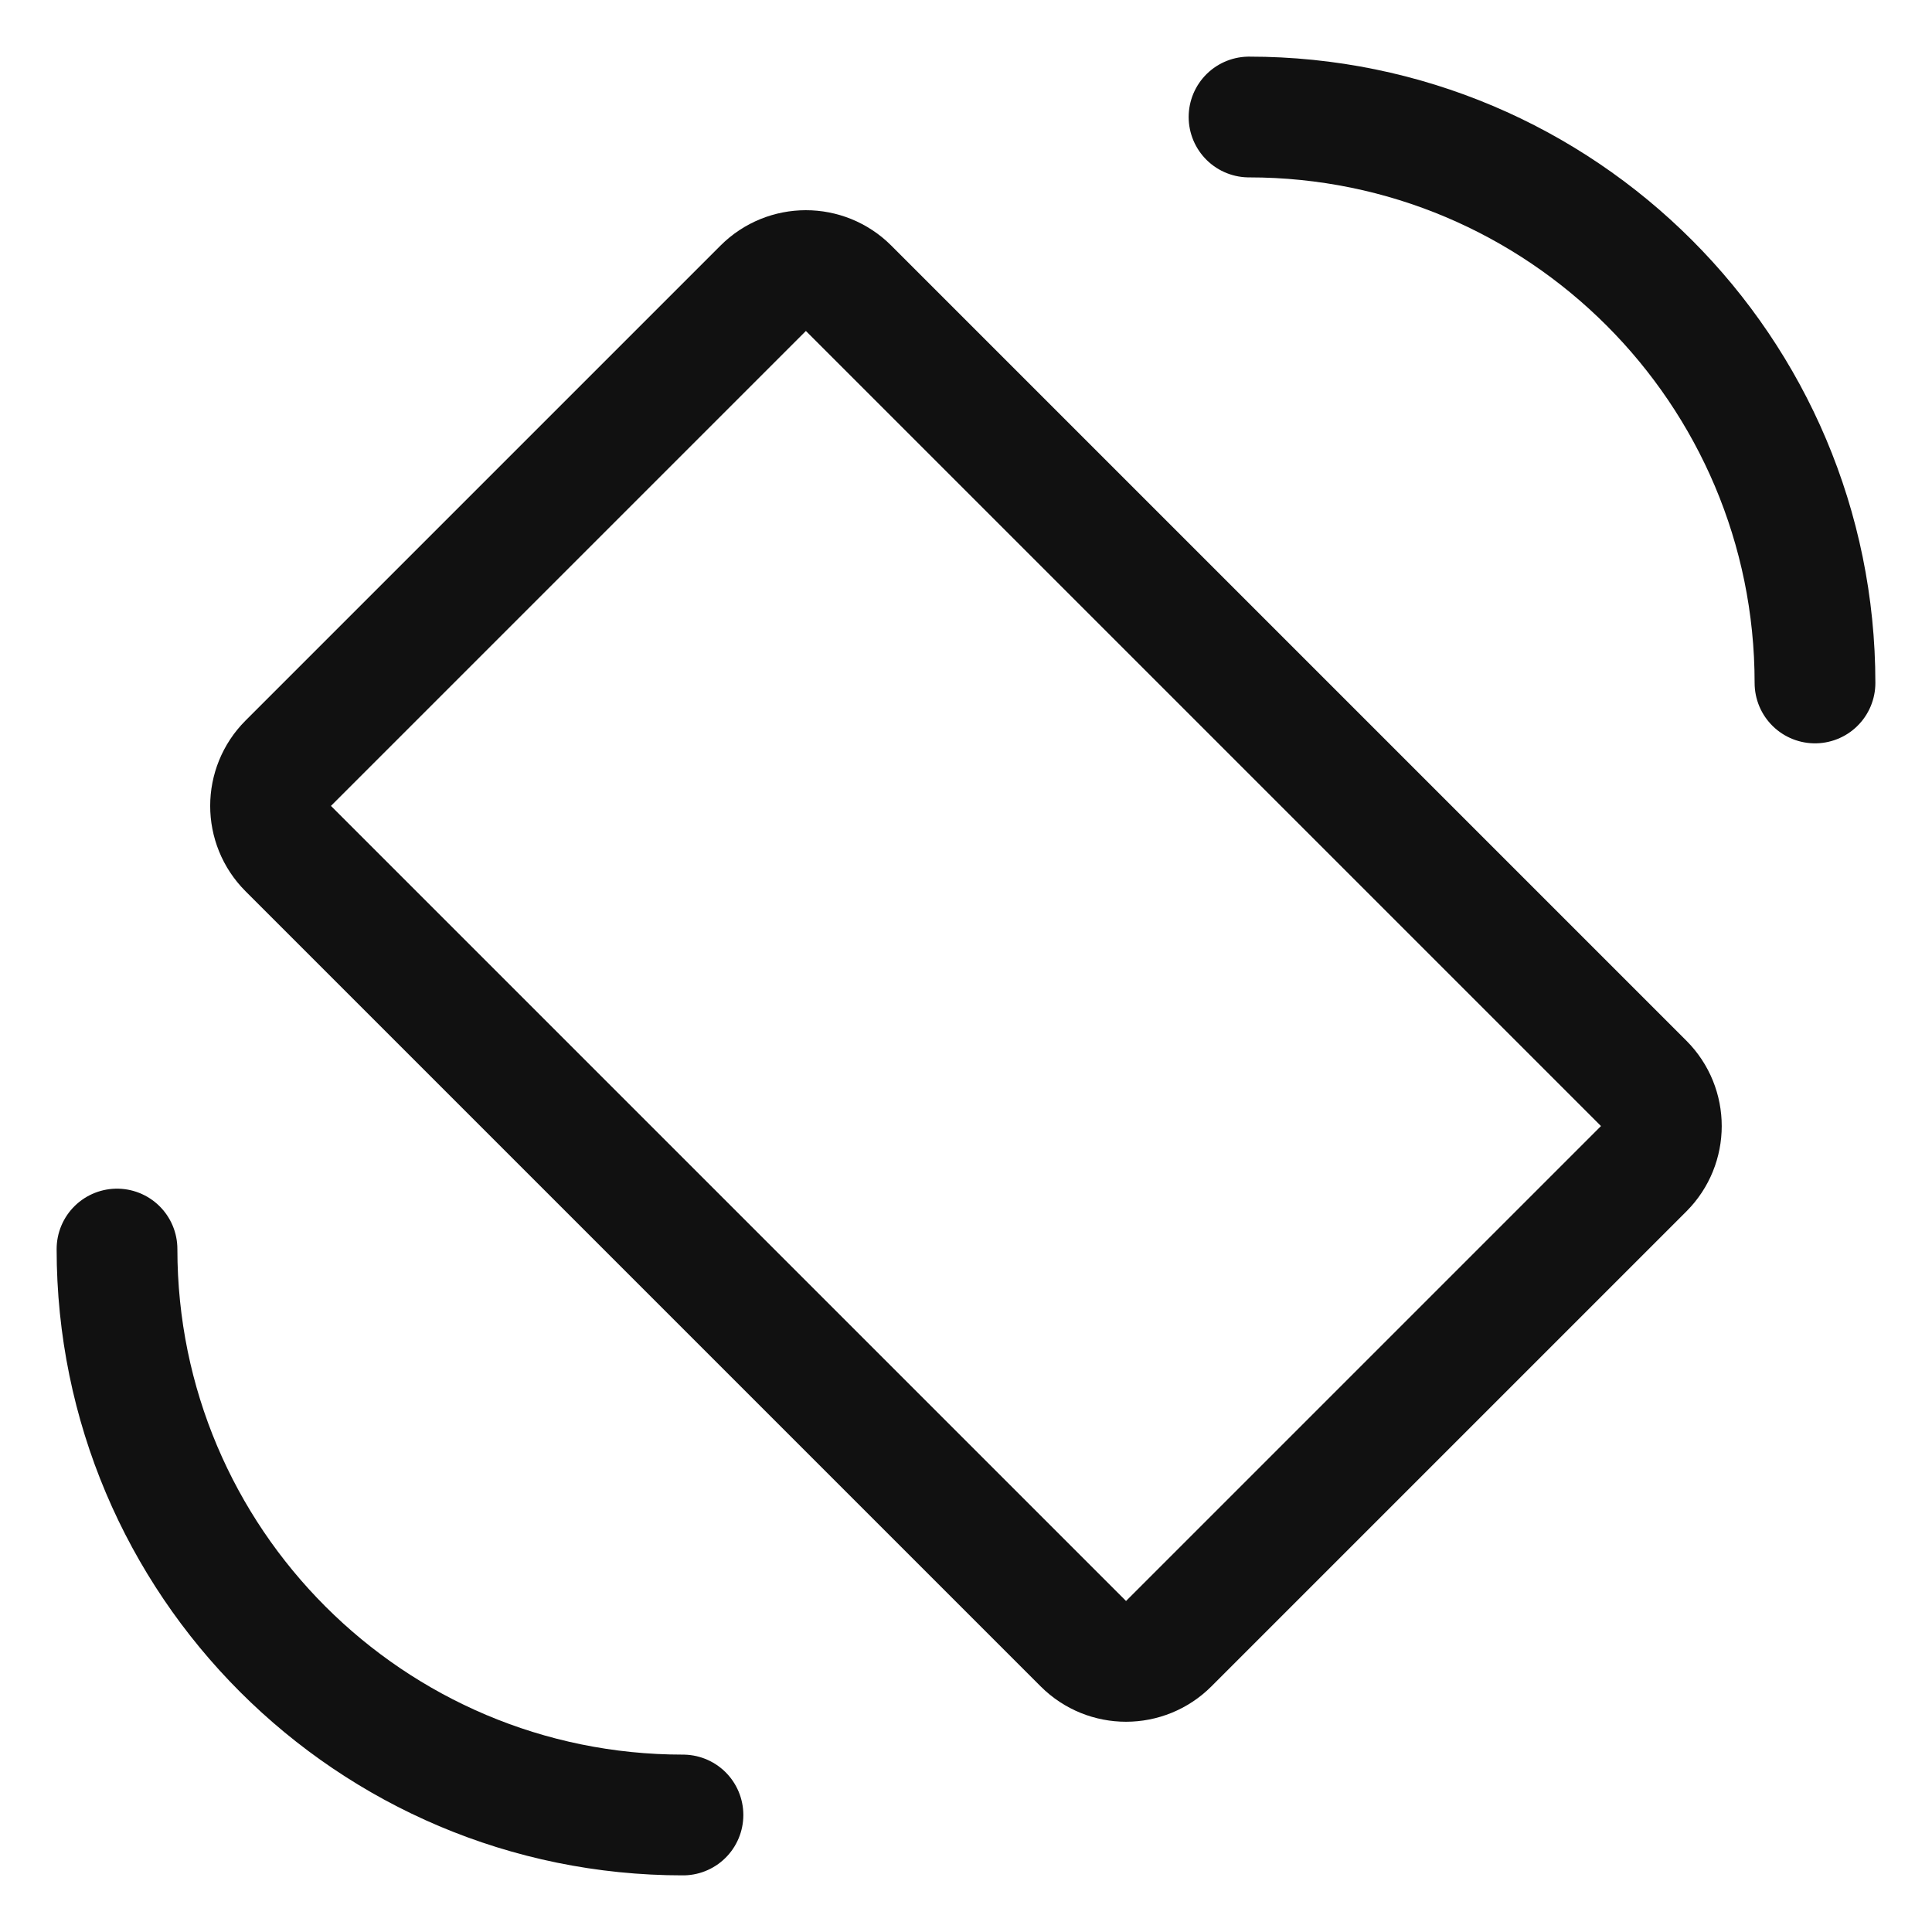
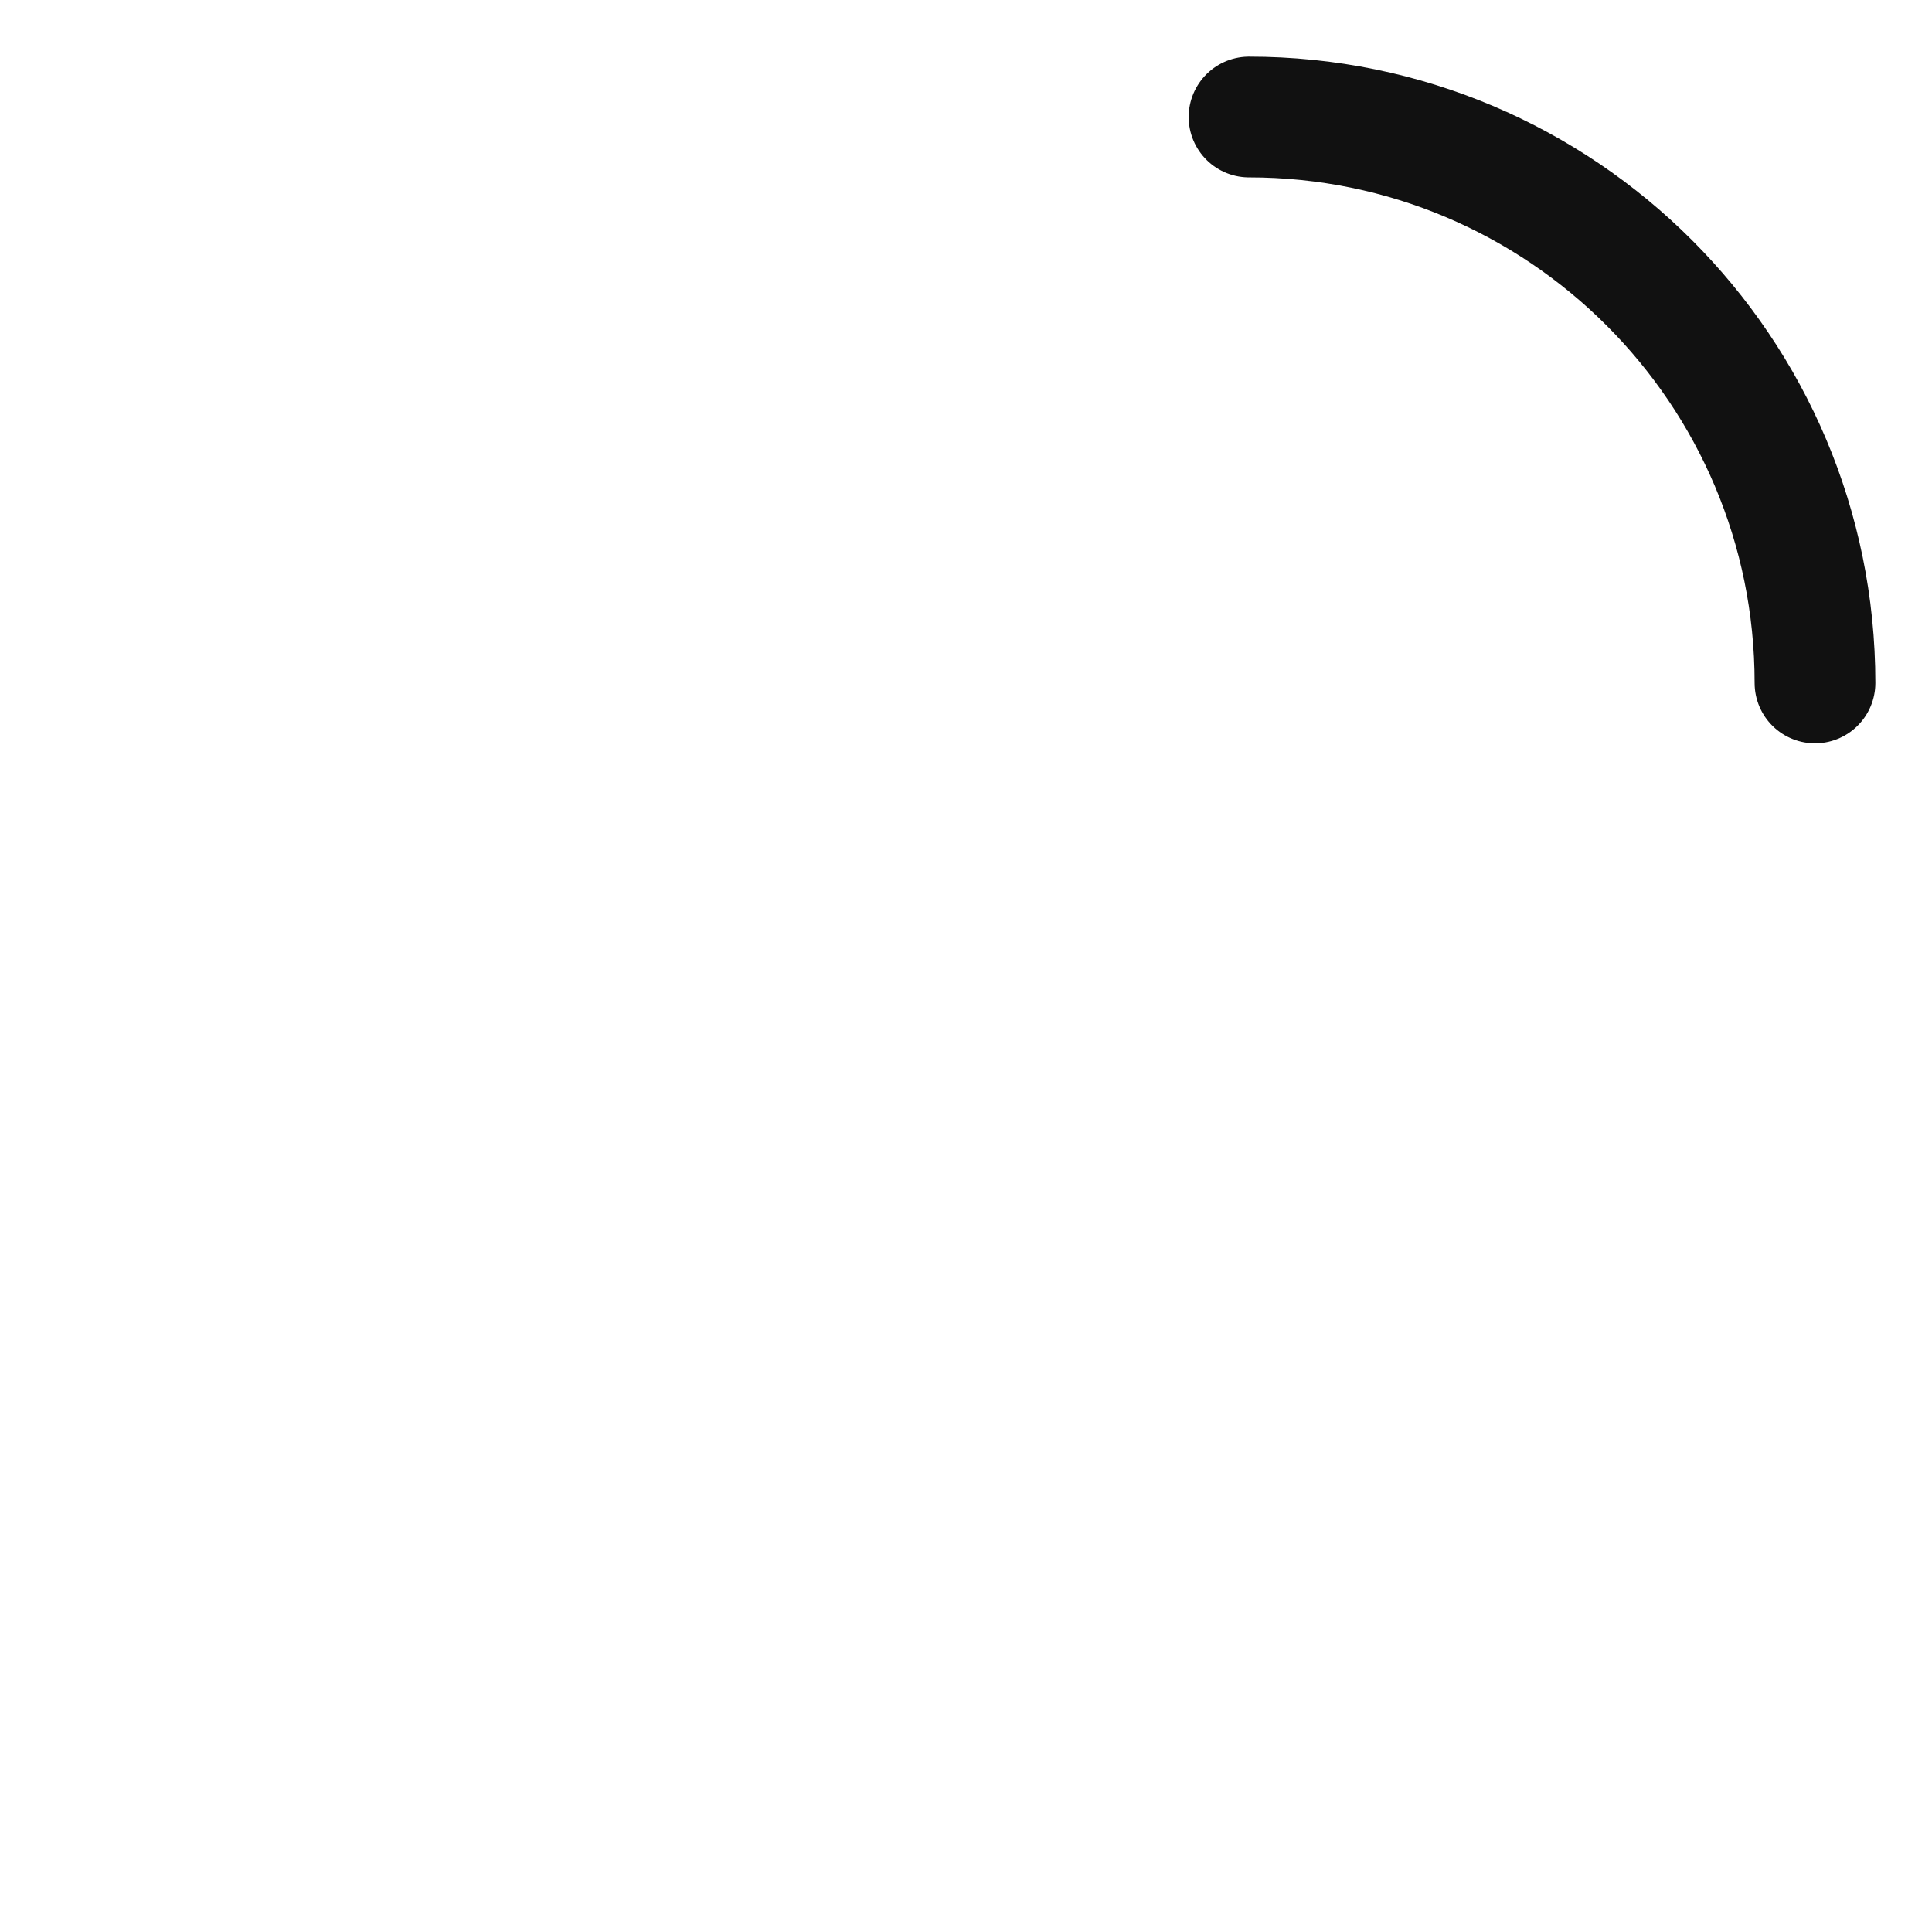
<svg xmlns="http://www.w3.org/2000/svg" width="32px" height="32px" viewBox="0 0 32 32" version="1.1">
  <title>60849637-D605-4A50-B87F-6ACA9FA083B5@1.5x</title>
  <defs>
    <filter id="filter-1">
      <feColorMatrix in="SourceGraphic" type="matrix" values="0 0 0 0 1 0 0 0 0 1 0 0 0 0 1 0 0 0 1 0" />
    </filter>
  </defs>
  <g id="NewContent" stroke="none" stroke-width="1" fill="none" fill-rule="evenodd" stroke-linecap="round" stroke-linejoin="round">
    <g id="A06" transform="translate(-297, -5581)">
      <g id="Our-Services" transform="translate(240, 5254)">
        <g id="Group-12" transform="translate(0, 107)">
          <g id="screen-rotation" transform="translate(58, 216)" filter="url(#filter-1)">
            <g transform="translate(0, 5)">
-               <path d="M9.437,4.688 L20.562,4.688 C21.114,4.688 21.562,5.135 21.562,5.688 L21.562,24.312 C21.562,24.865 21.114,25.312 20.562,25.312 L9.437,25.312 C8.885,25.312 8.437,24.865 8.437,24.312 L8.437,5.688 C8.437,5.135 8.885,4.688 9.437,4.688 Z" id="Rectangle" stroke="#111111" stroke-width="2" transform="translate(14.999, 15) rotate(-45) translate(-14.999, -15) " />
-               <path d="M0.938,19.688 C0.938,24.865 5.135,29.062 10.312,29.062" id="Path" stroke="#111111" stroke-width="2" />
              <path d="M19.688,0.938 C24.865,0.938 29.062,5.135 29.062,10.312" id="Path" stroke="#111111" stroke-width="2" />
            </g>
          </g>
        </g>
      </g>
    </g>
  </g>
</svg>